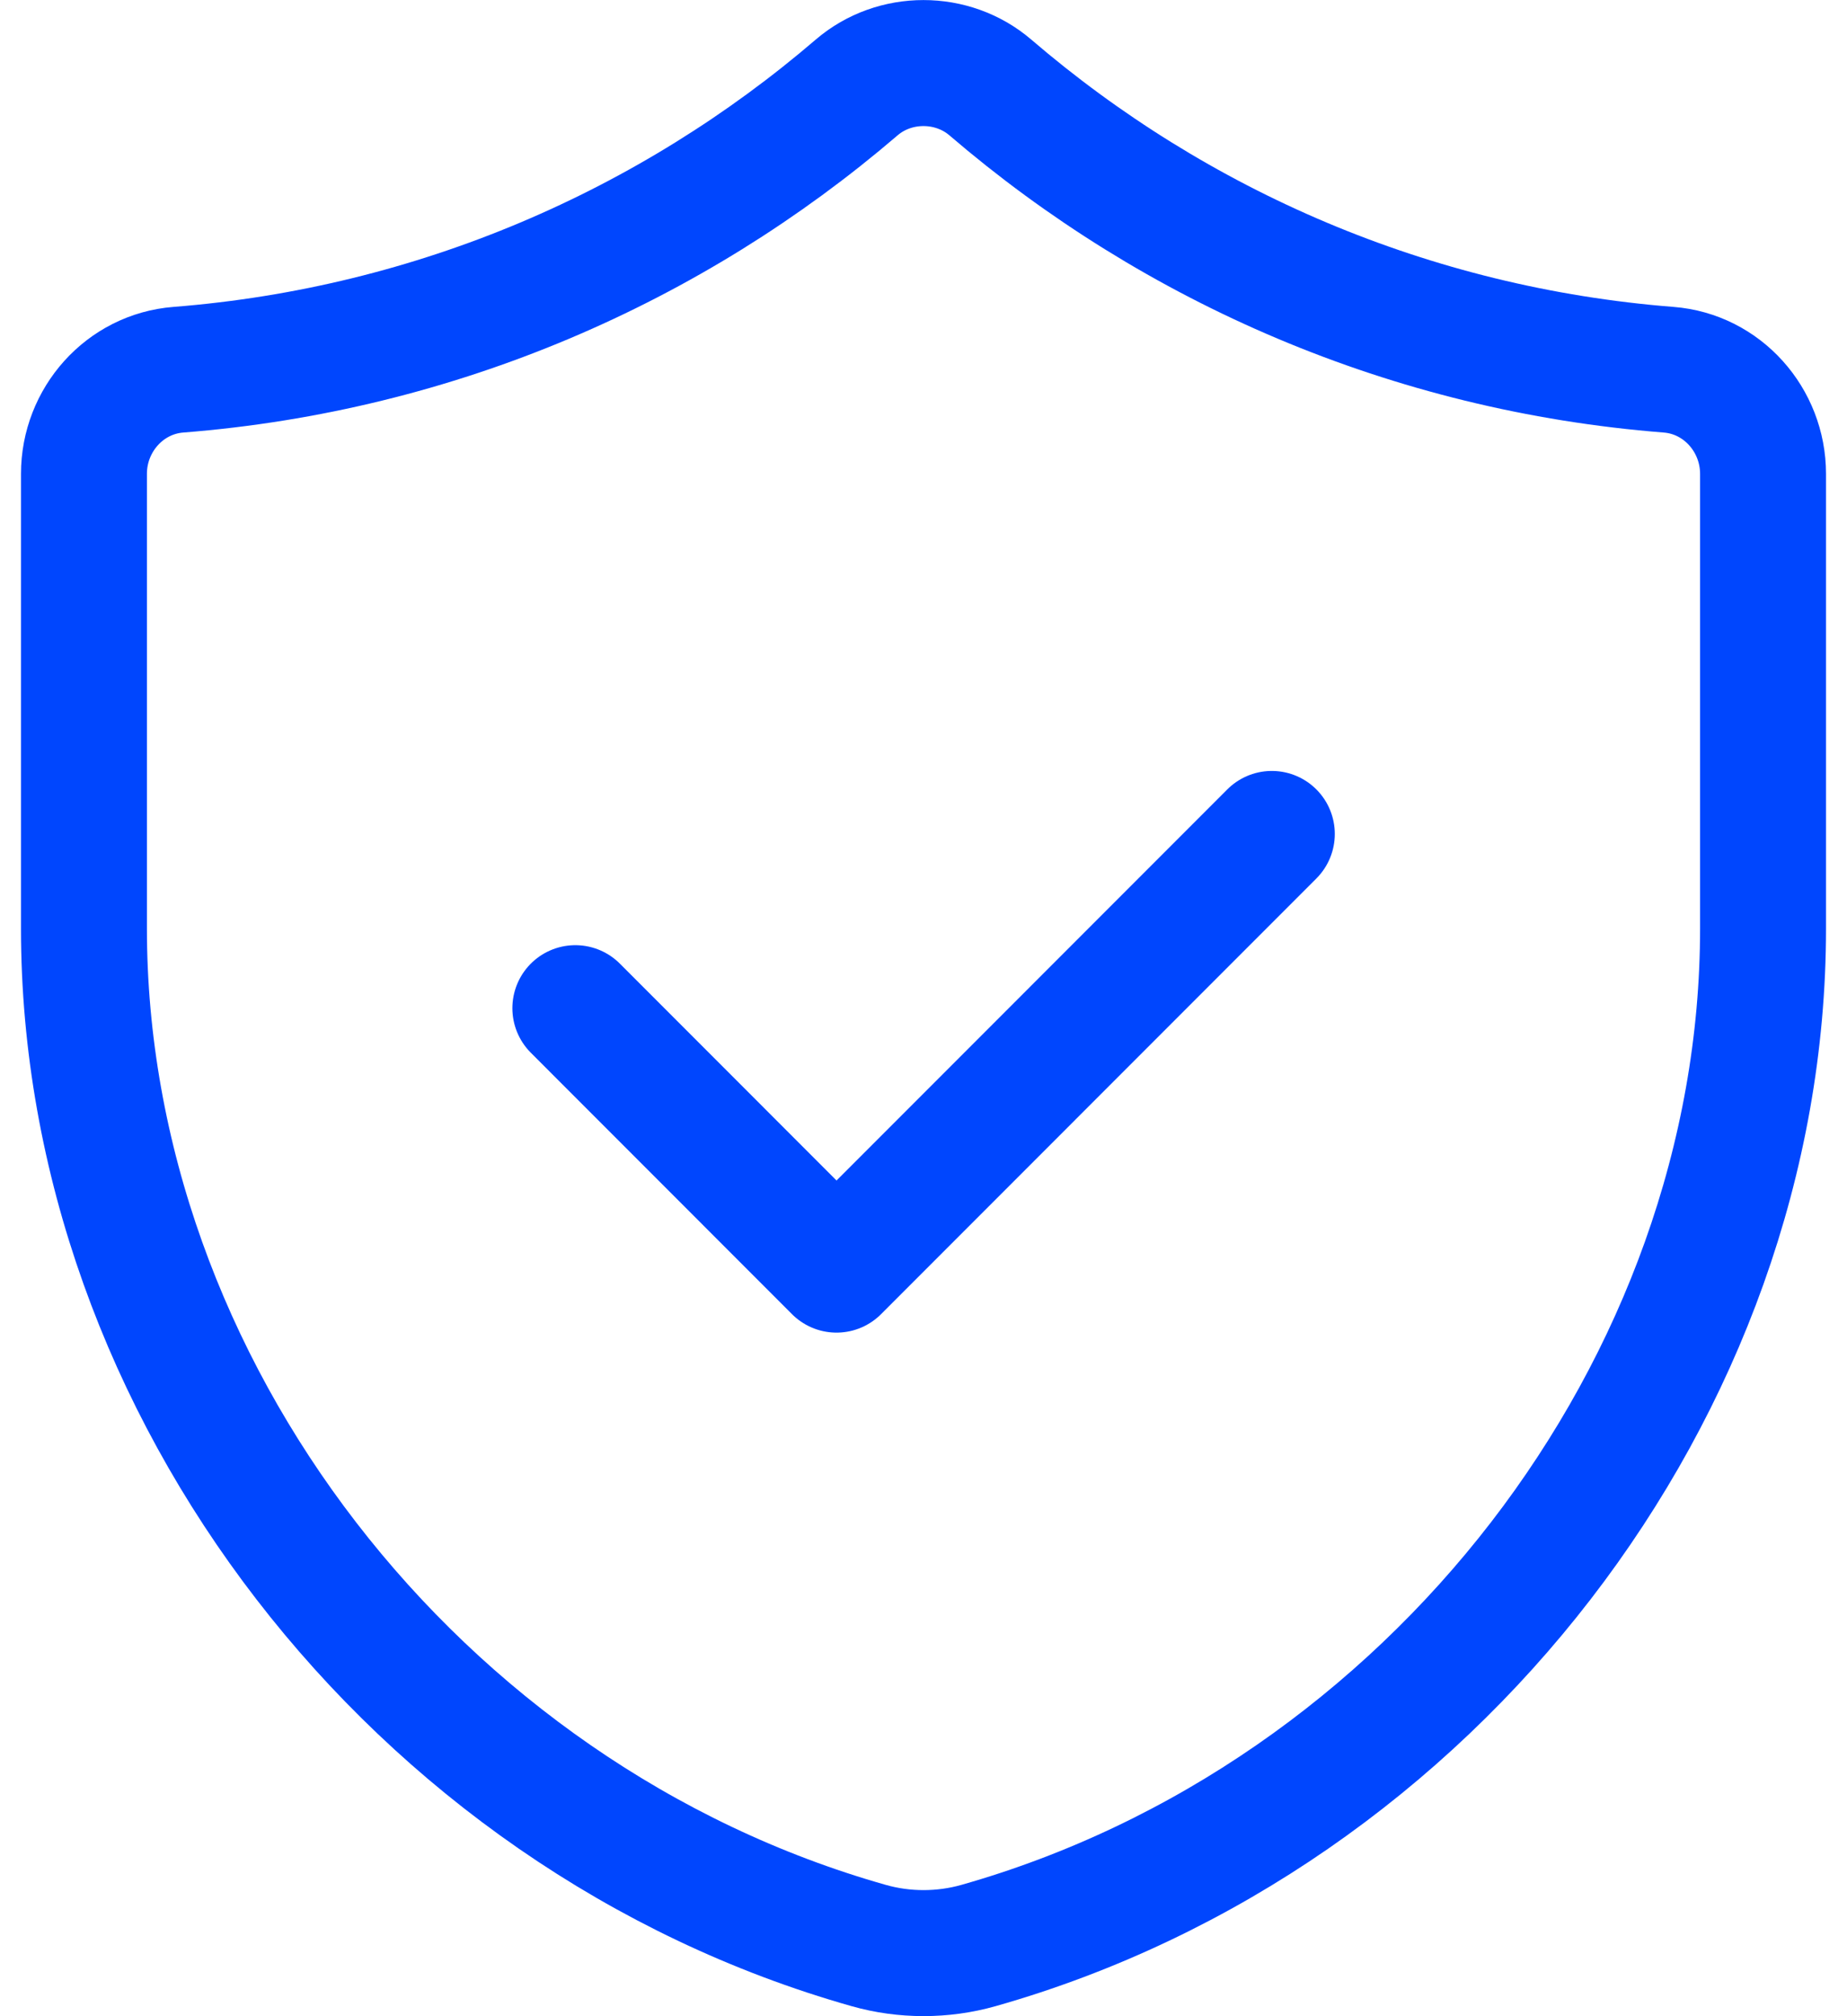
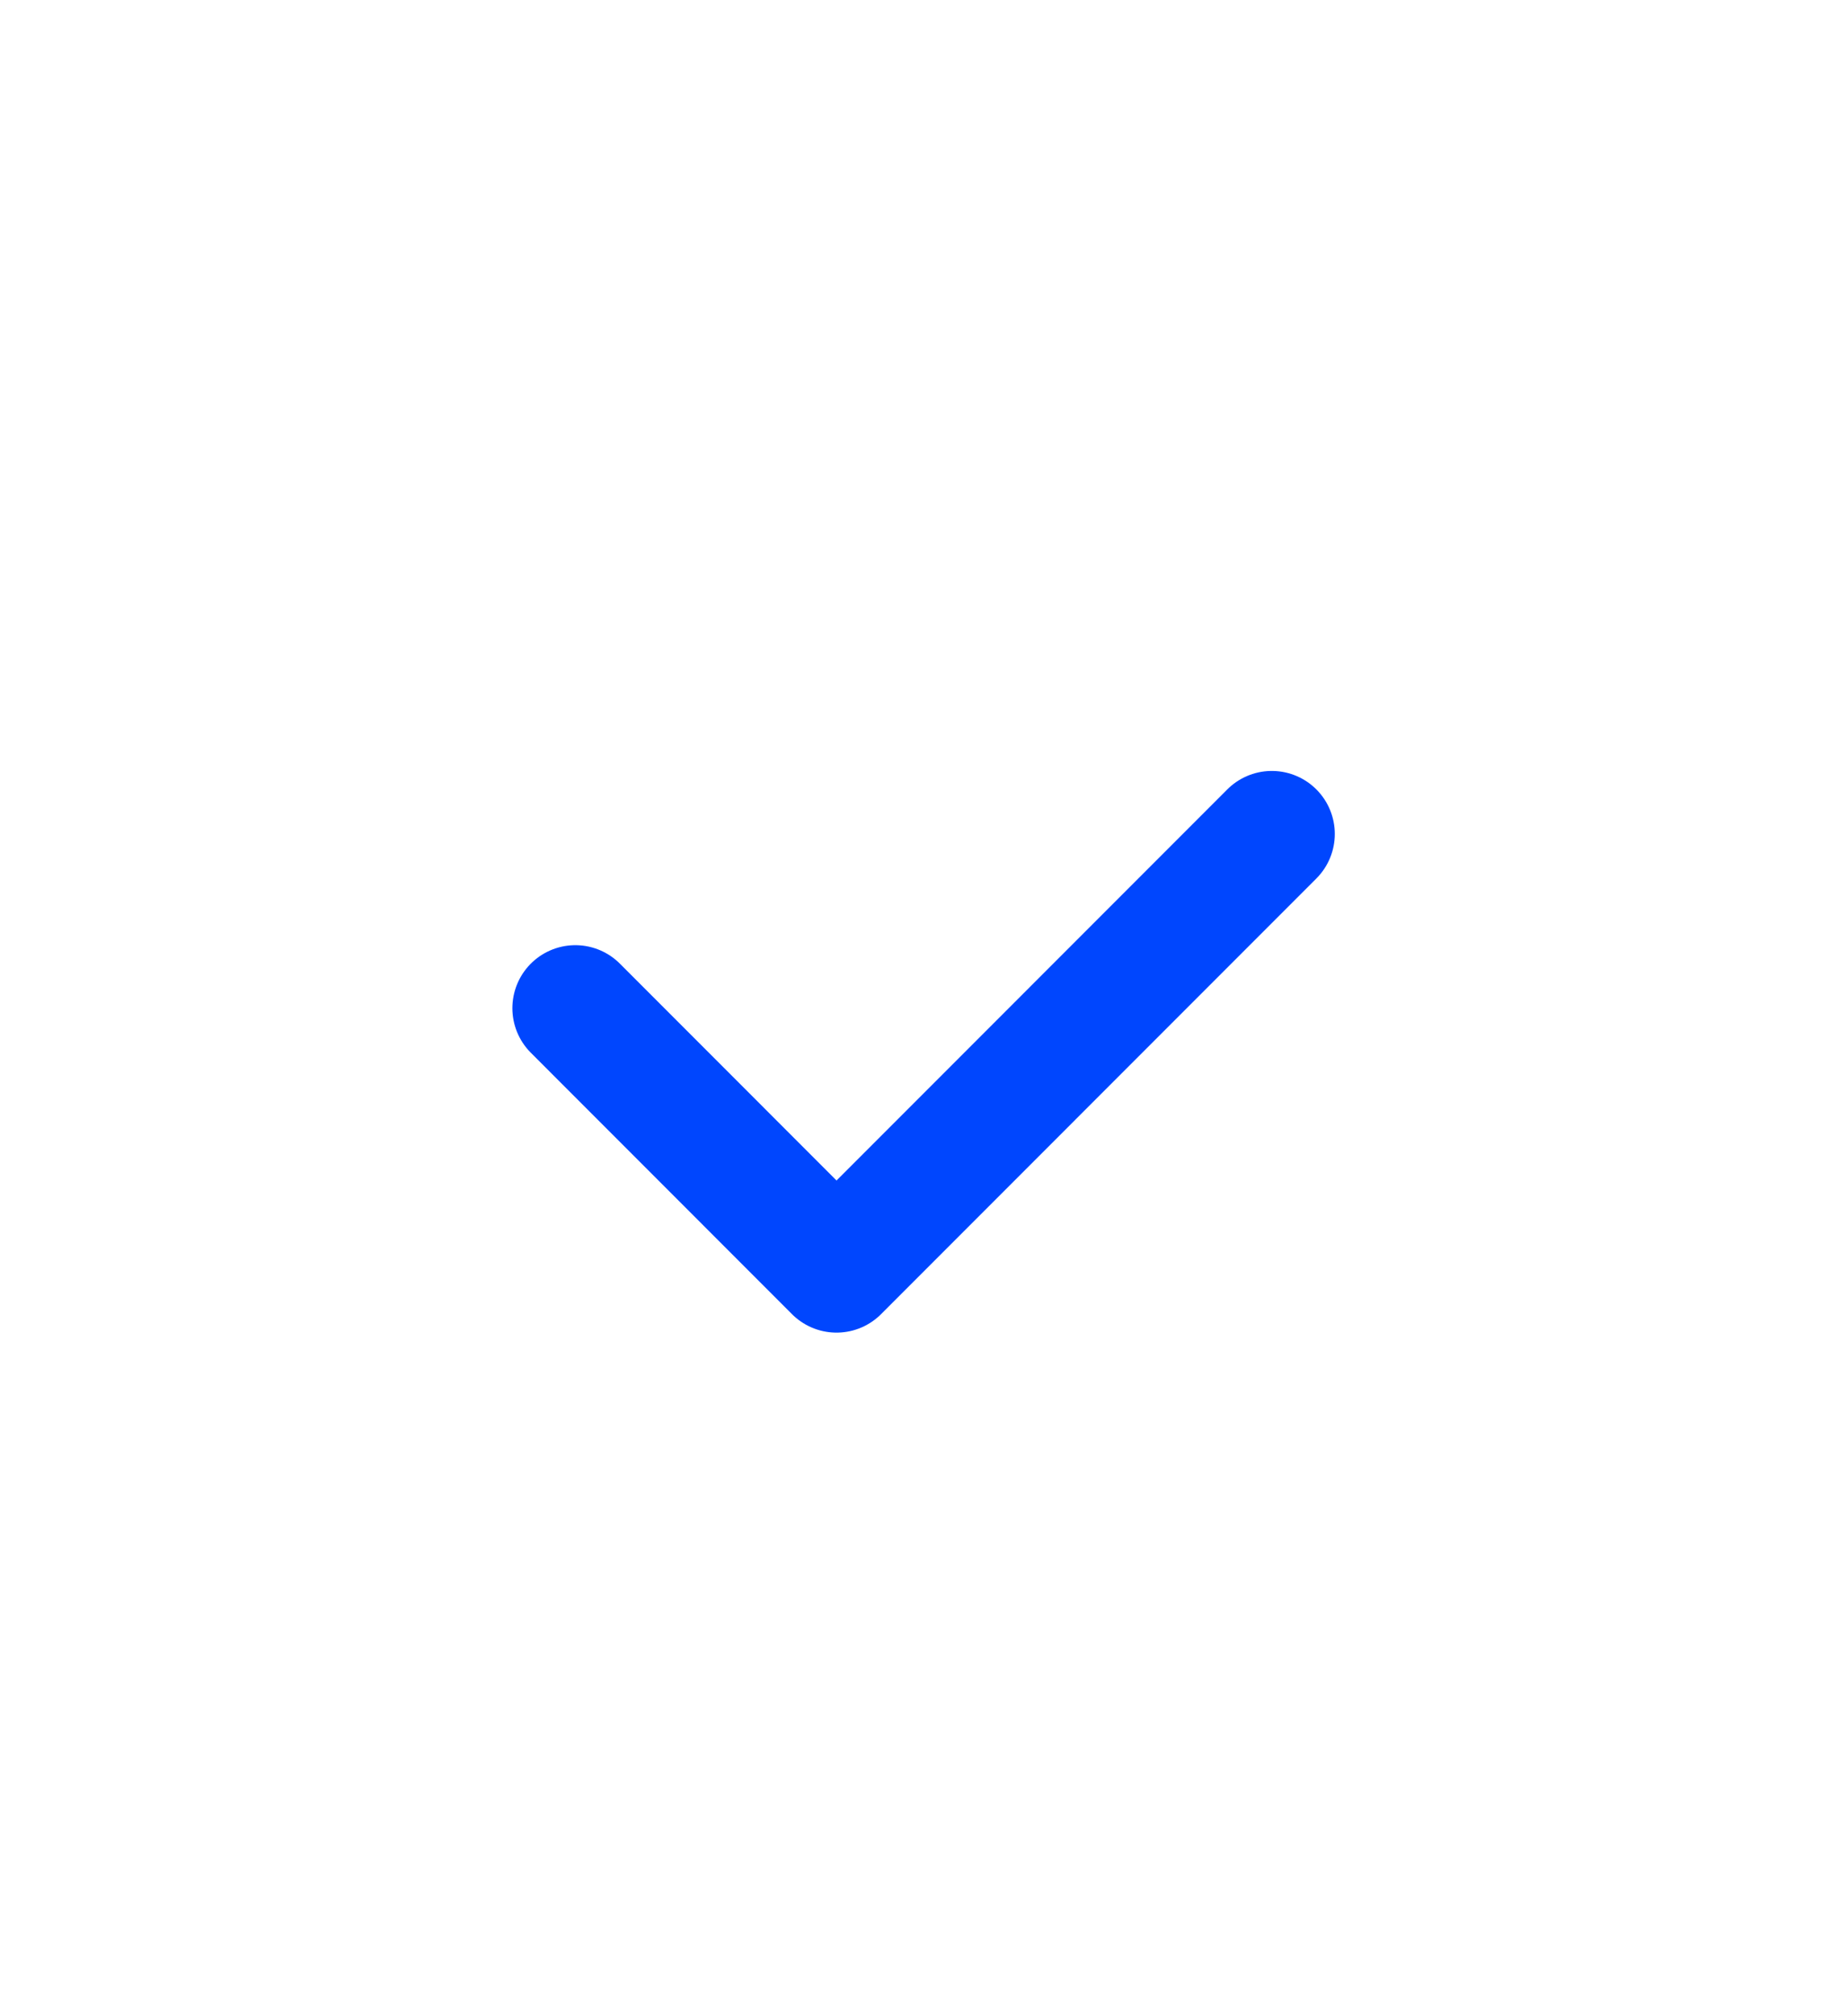
<svg xmlns="http://www.w3.org/2000/svg" width="22" height="24" viewBox="0 0 22 24" fill="none">
  <path d="M15.149 9.927L9.964 15.113L6.853 12.001" stroke="#0046FE" stroke-width="1.5" stroke-linecap="round" stroke-linejoin="round" />
-   <path fill-rule="evenodd" clip-rule="evenodd" d="M19.875 4.401C16.801 4.159 14.004 2.935 11.796 1.041C11.344 0.654 10.655 0.654 10.204 1.041C7.996 2.934 5.199 4.159 2.125 4.401C1.485 4.451 1 4.999 1 5.64V11.053C1 16.511 4.945 21.63 10.348 23.159C10.771 23.279 11.23 23.279 11.654 23.159C17.055 21.629 21 16.513 21 11.054V5.641C21 4.999 20.515 4.451 19.875 4.401Z" stroke="#0046FE" stroke-width="1.5" stroke-linecap="round" stroke-linejoin="round" />
</svg>